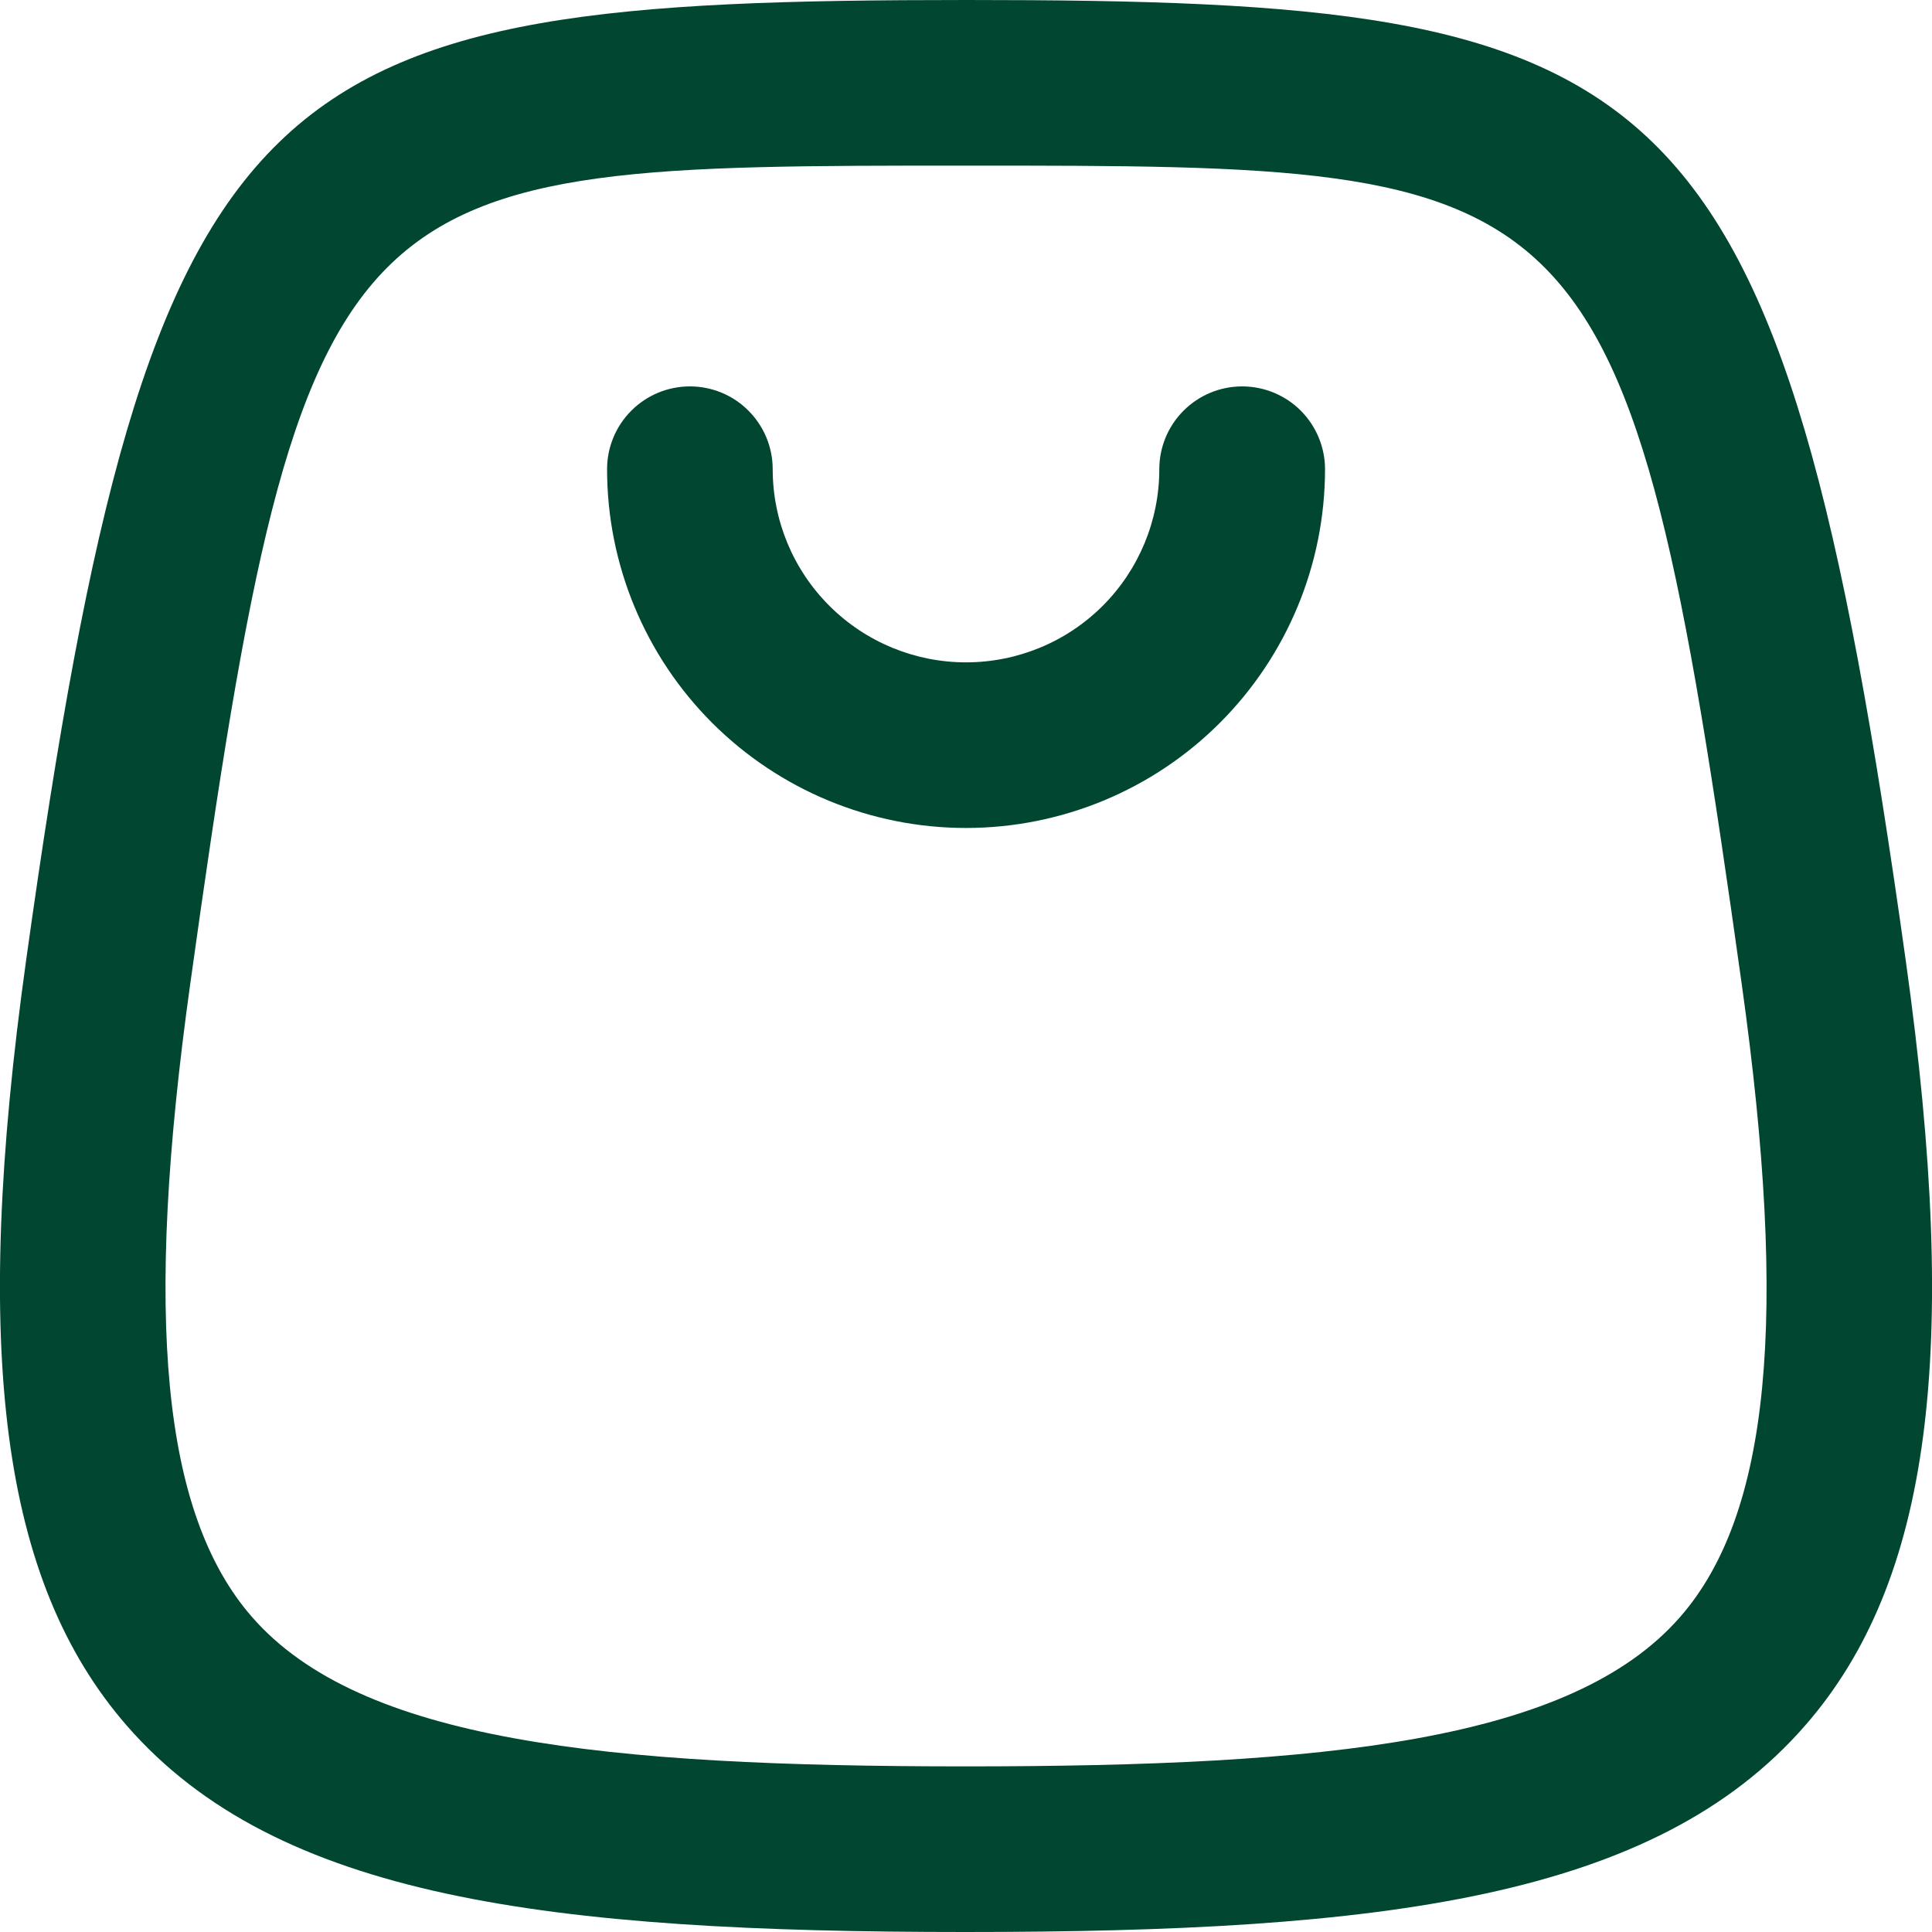
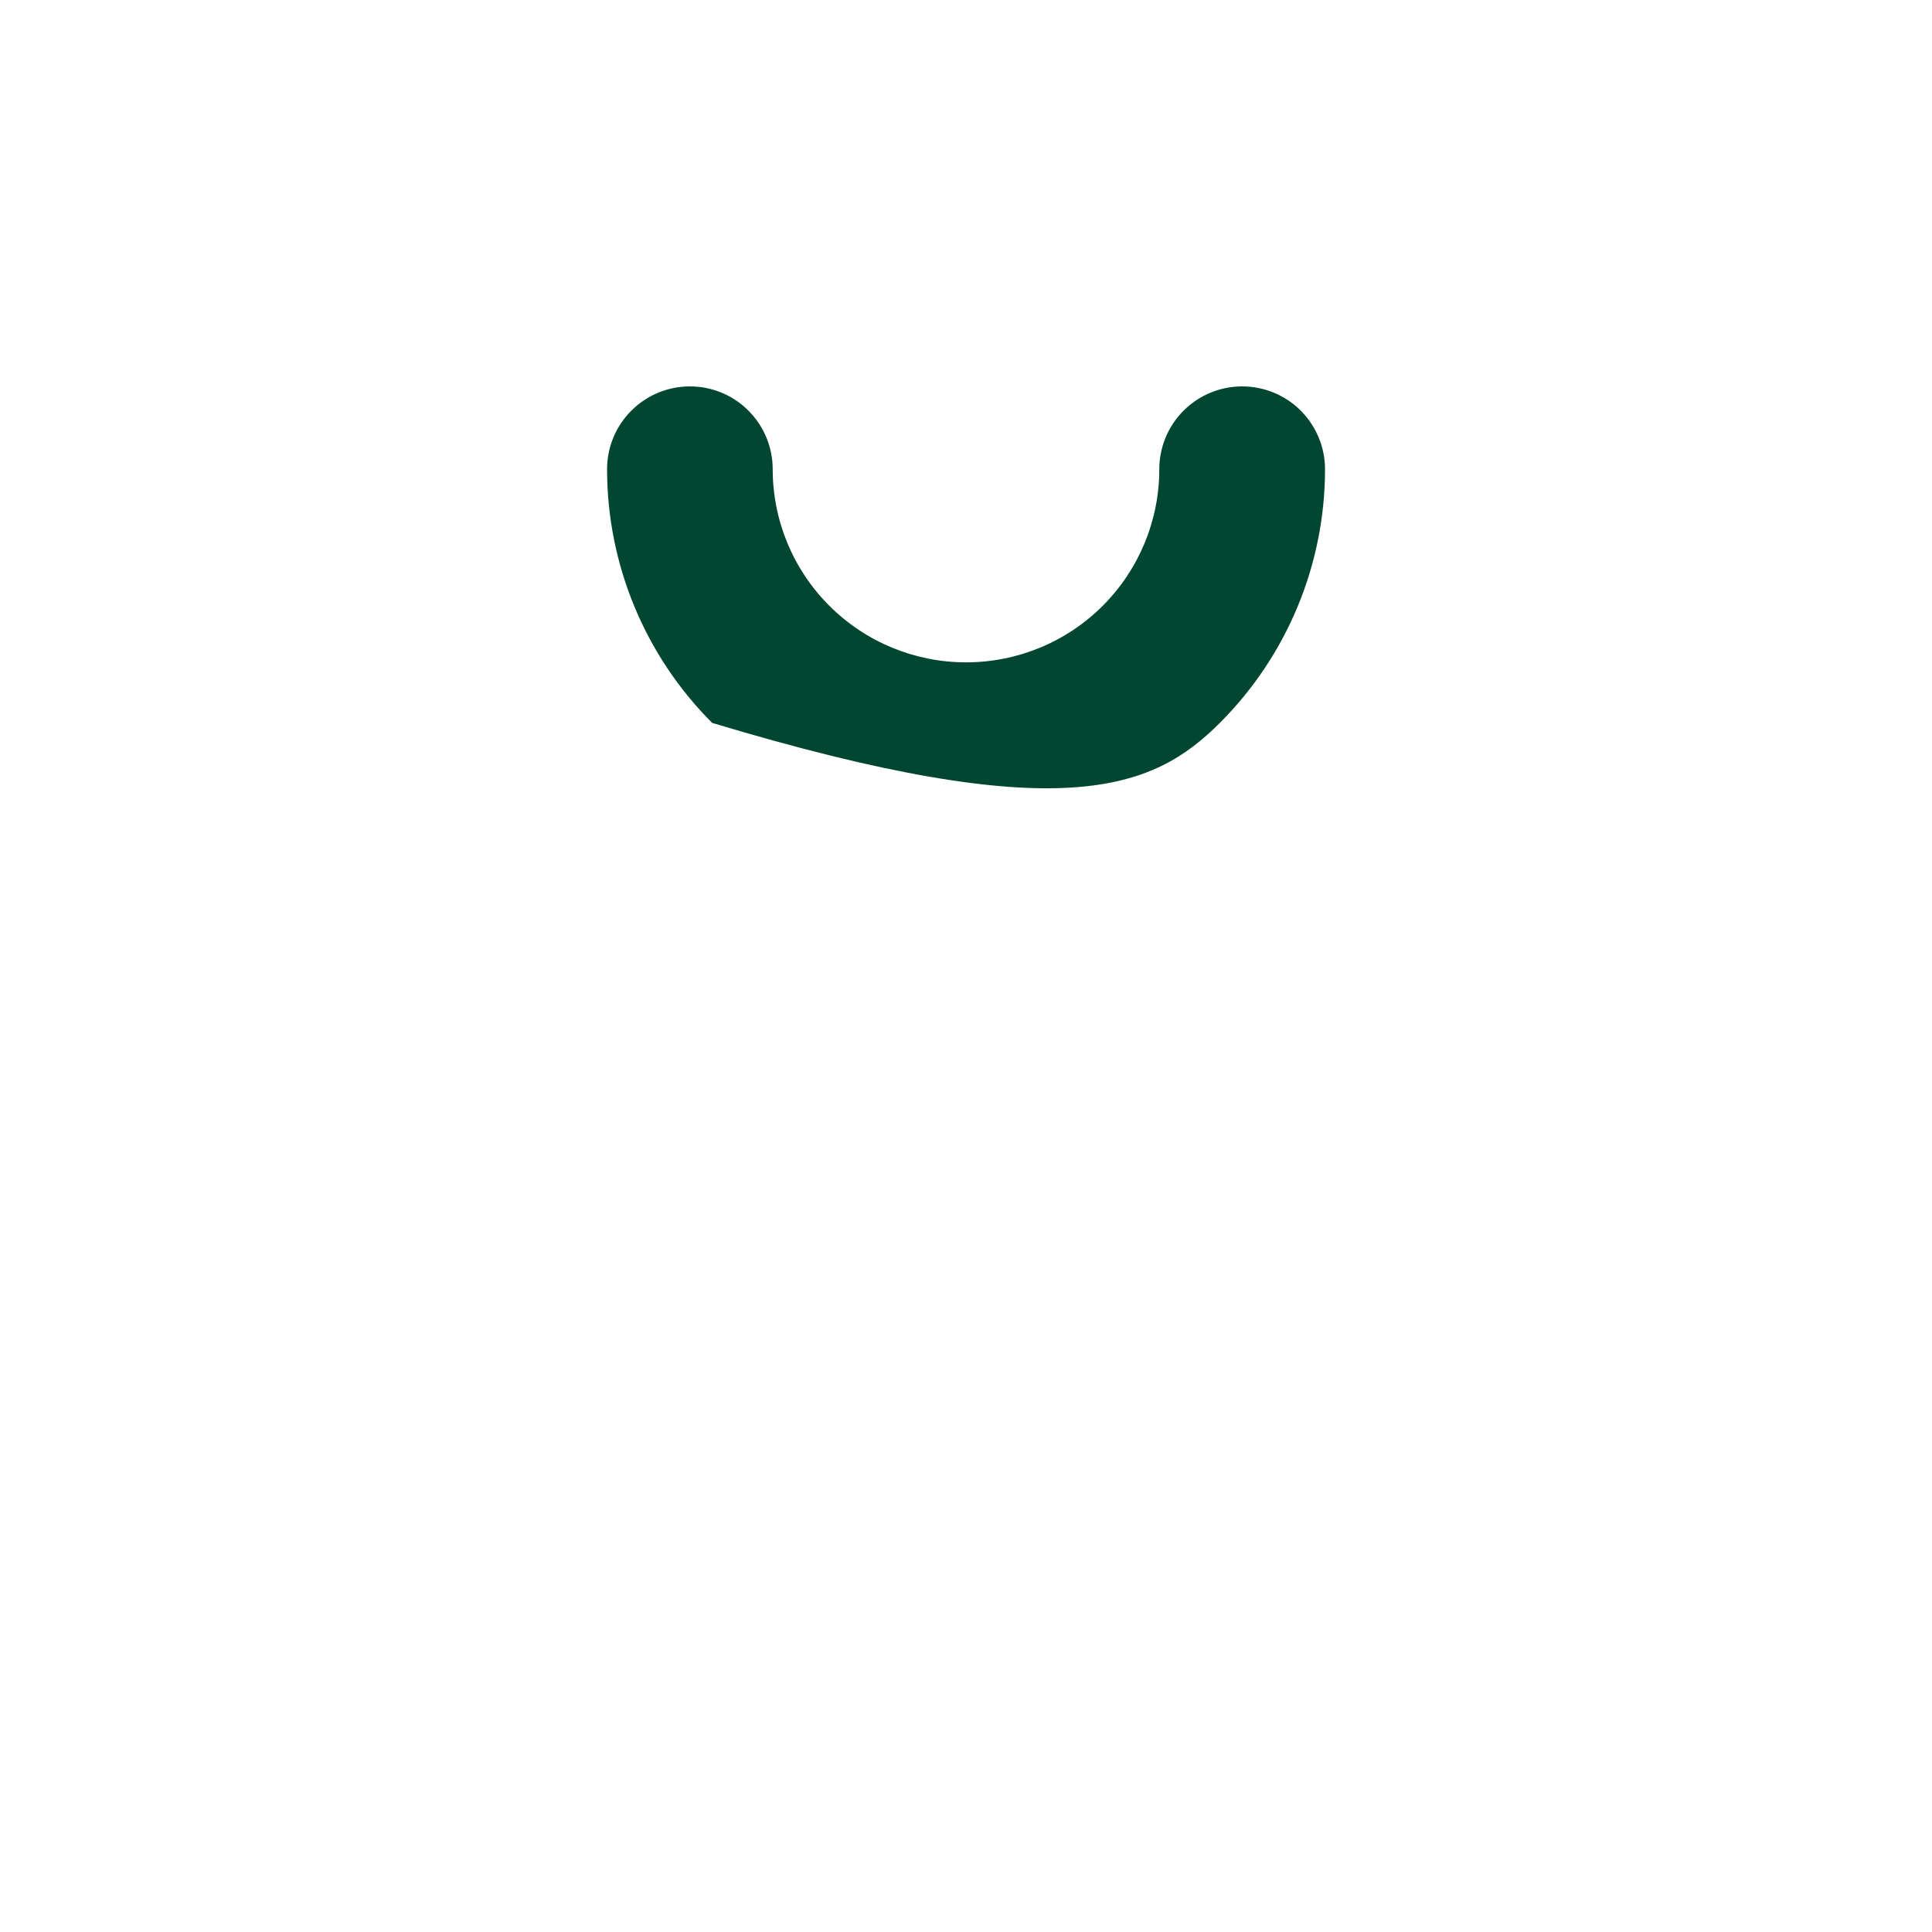
<svg xmlns="http://www.w3.org/2000/svg" width="18" height="18" viewBox="0 0 18 18" fill="none">
-   <path d="M17.756 8.953C16.581 0.555 15.561 0 9.005 0C2.437 0 1.416 0.552 0.244 8.942C-0.267 12.601 0.013 14.735 1.181 16.077C2.582 17.686 5.107 18 8.995 18C12.89 18 15.419 17.685 16.82 16.074C17.987 14.735 18.267 12.605 17.756 8.953ZM15.656 15.062C14.645 16.224 12.358 16.457 8.996 16.457C5.639 16.457 3.357 16.224 2.346 15.063C1.513 14.106 1.336 12.284 1.774 9.155C2.837 1.543 3.185 1.543 9.005 1.543C14.813 1.543 15.161 1.543 16.227 9.166C16.664 12.289 16.488 14.107 15.656 15.062Z" fill="#004631" />
-   <path d="M11.573 3.6C11.368 3.6 11.172 3.681 11.027 3.826C10.882 3.971 10.801 4.167 10.801 4.371C10.801 4.849 10.611 5.307 10.274 5.644C9.936 5.982 9.478 6.171 9 6.171C8.523 6.171 8.065 5.982 7.727 5.644C7.389 5.307 7.199 4.849 7.199 4.371C7.199 4.167 7.118 3.971 6.973 3.826C6.829 3.681 6.632 3.6 6.428 3.6C6.223 3.6 6.027 3.681 5.882 3.826C5.737 3.971 5.656 4.167 5.656 4.371C5.656 5.258 6.008 6.108 6.635 6.735C7.263 7.362 8.113 7.714 9 7.714C9.887 7.714 10.738 7.362 11.365 6.735C11.992 6.108 12.345 5.258 12.345 4.371C12.345 4.167 12.263 3.971 12.119 3.826C11.974 3.681 11.777 3.6 11.573 3.6Z" fill="#004631" />
+   <path d="M11.573 3.6C11.368 3.6 11.172 3.681 11.027 3.826C10.882 3.971 10.801 4.167 10.801 4.371C10.801 4.849 10.611 5.307 10.274 5.644C9.936 5.982 9.478 6.171 9 6.171C8.523 6.171 8.065 5.982 7.727 5.644C7.389 5.307 7.199 4.849 7.199 4.371C7.199 4.167 7.118 3.971 6.973 3.826C6.829 3.681 6.632 3.6 6.428 3.6C6.223 3.6 6.027 3.681 5.882 3.826C5.737 3.971 5.656 4.167 5.656 4.371C5.656 5.258 6.008 6.108 6.635 6.735C9.887 7.714 10.738 7.362 11.365 6.735C11.992 6.108 12.345 5.258 12.345 4.371C12.345 4.167 12.263 3.971 12.119 3.826C11.974 3.681 11.777 3.6 11.573 3.6Z" fill="#004631" />
</svg>